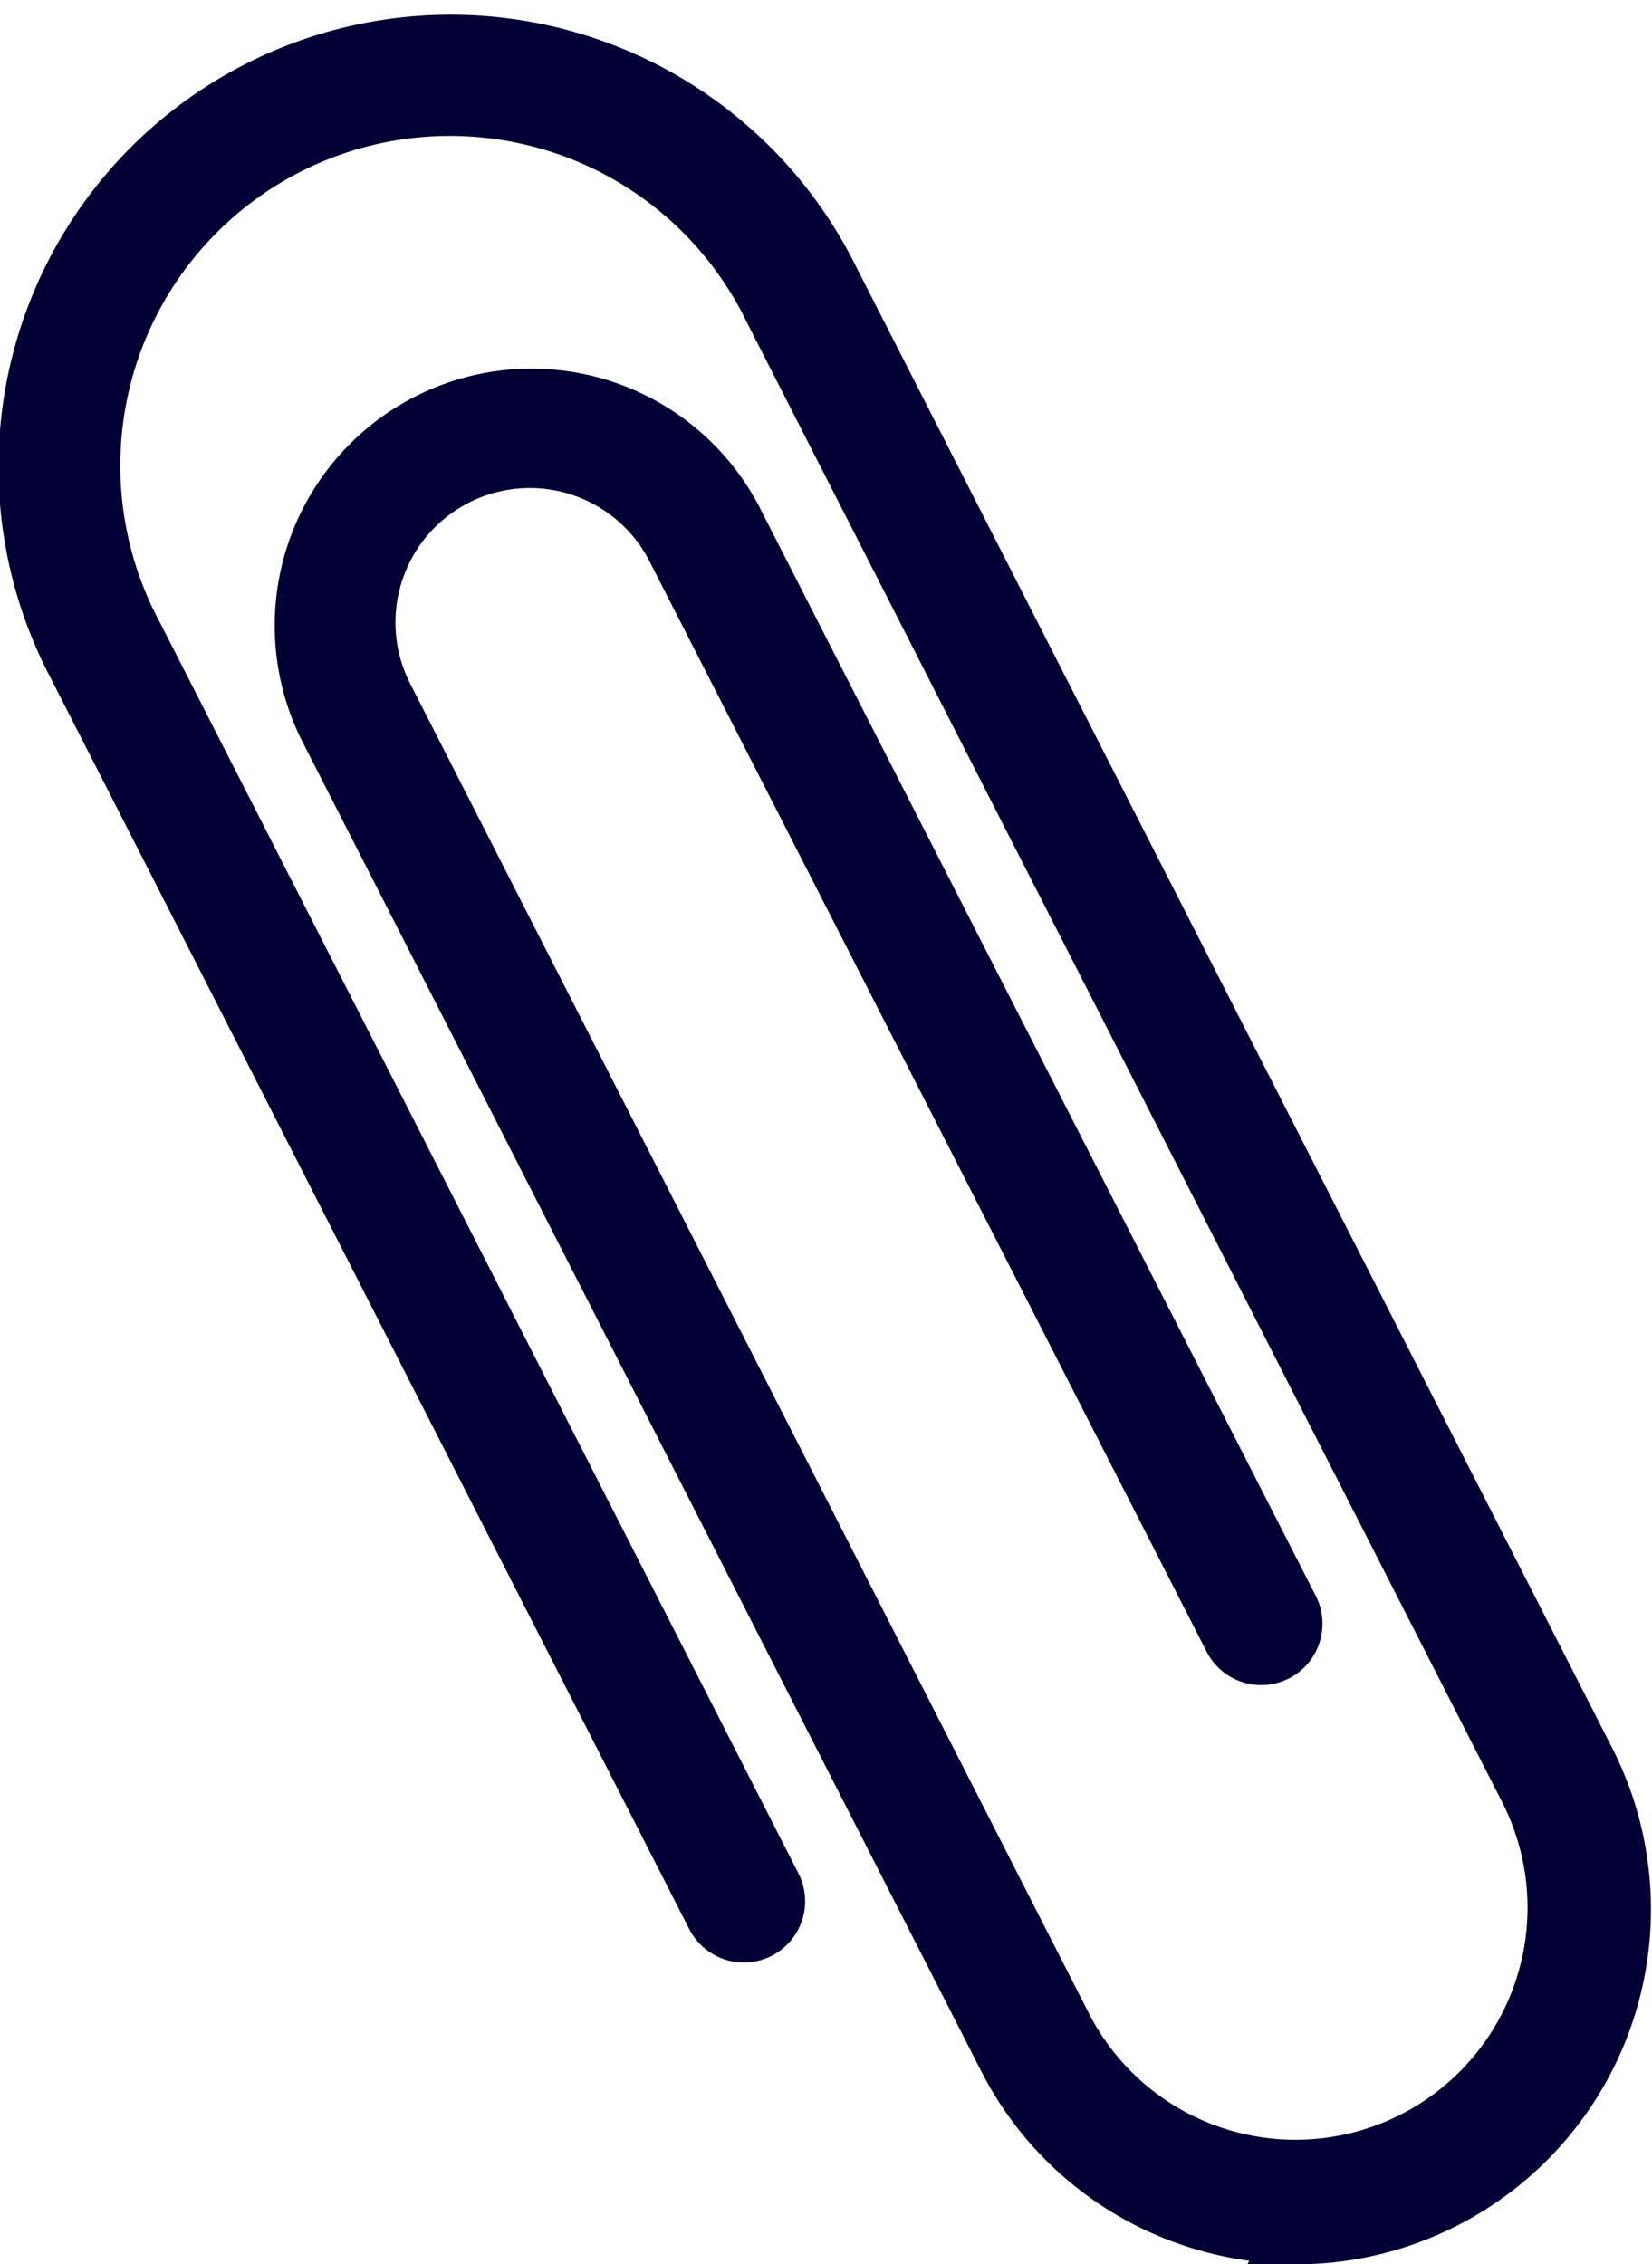
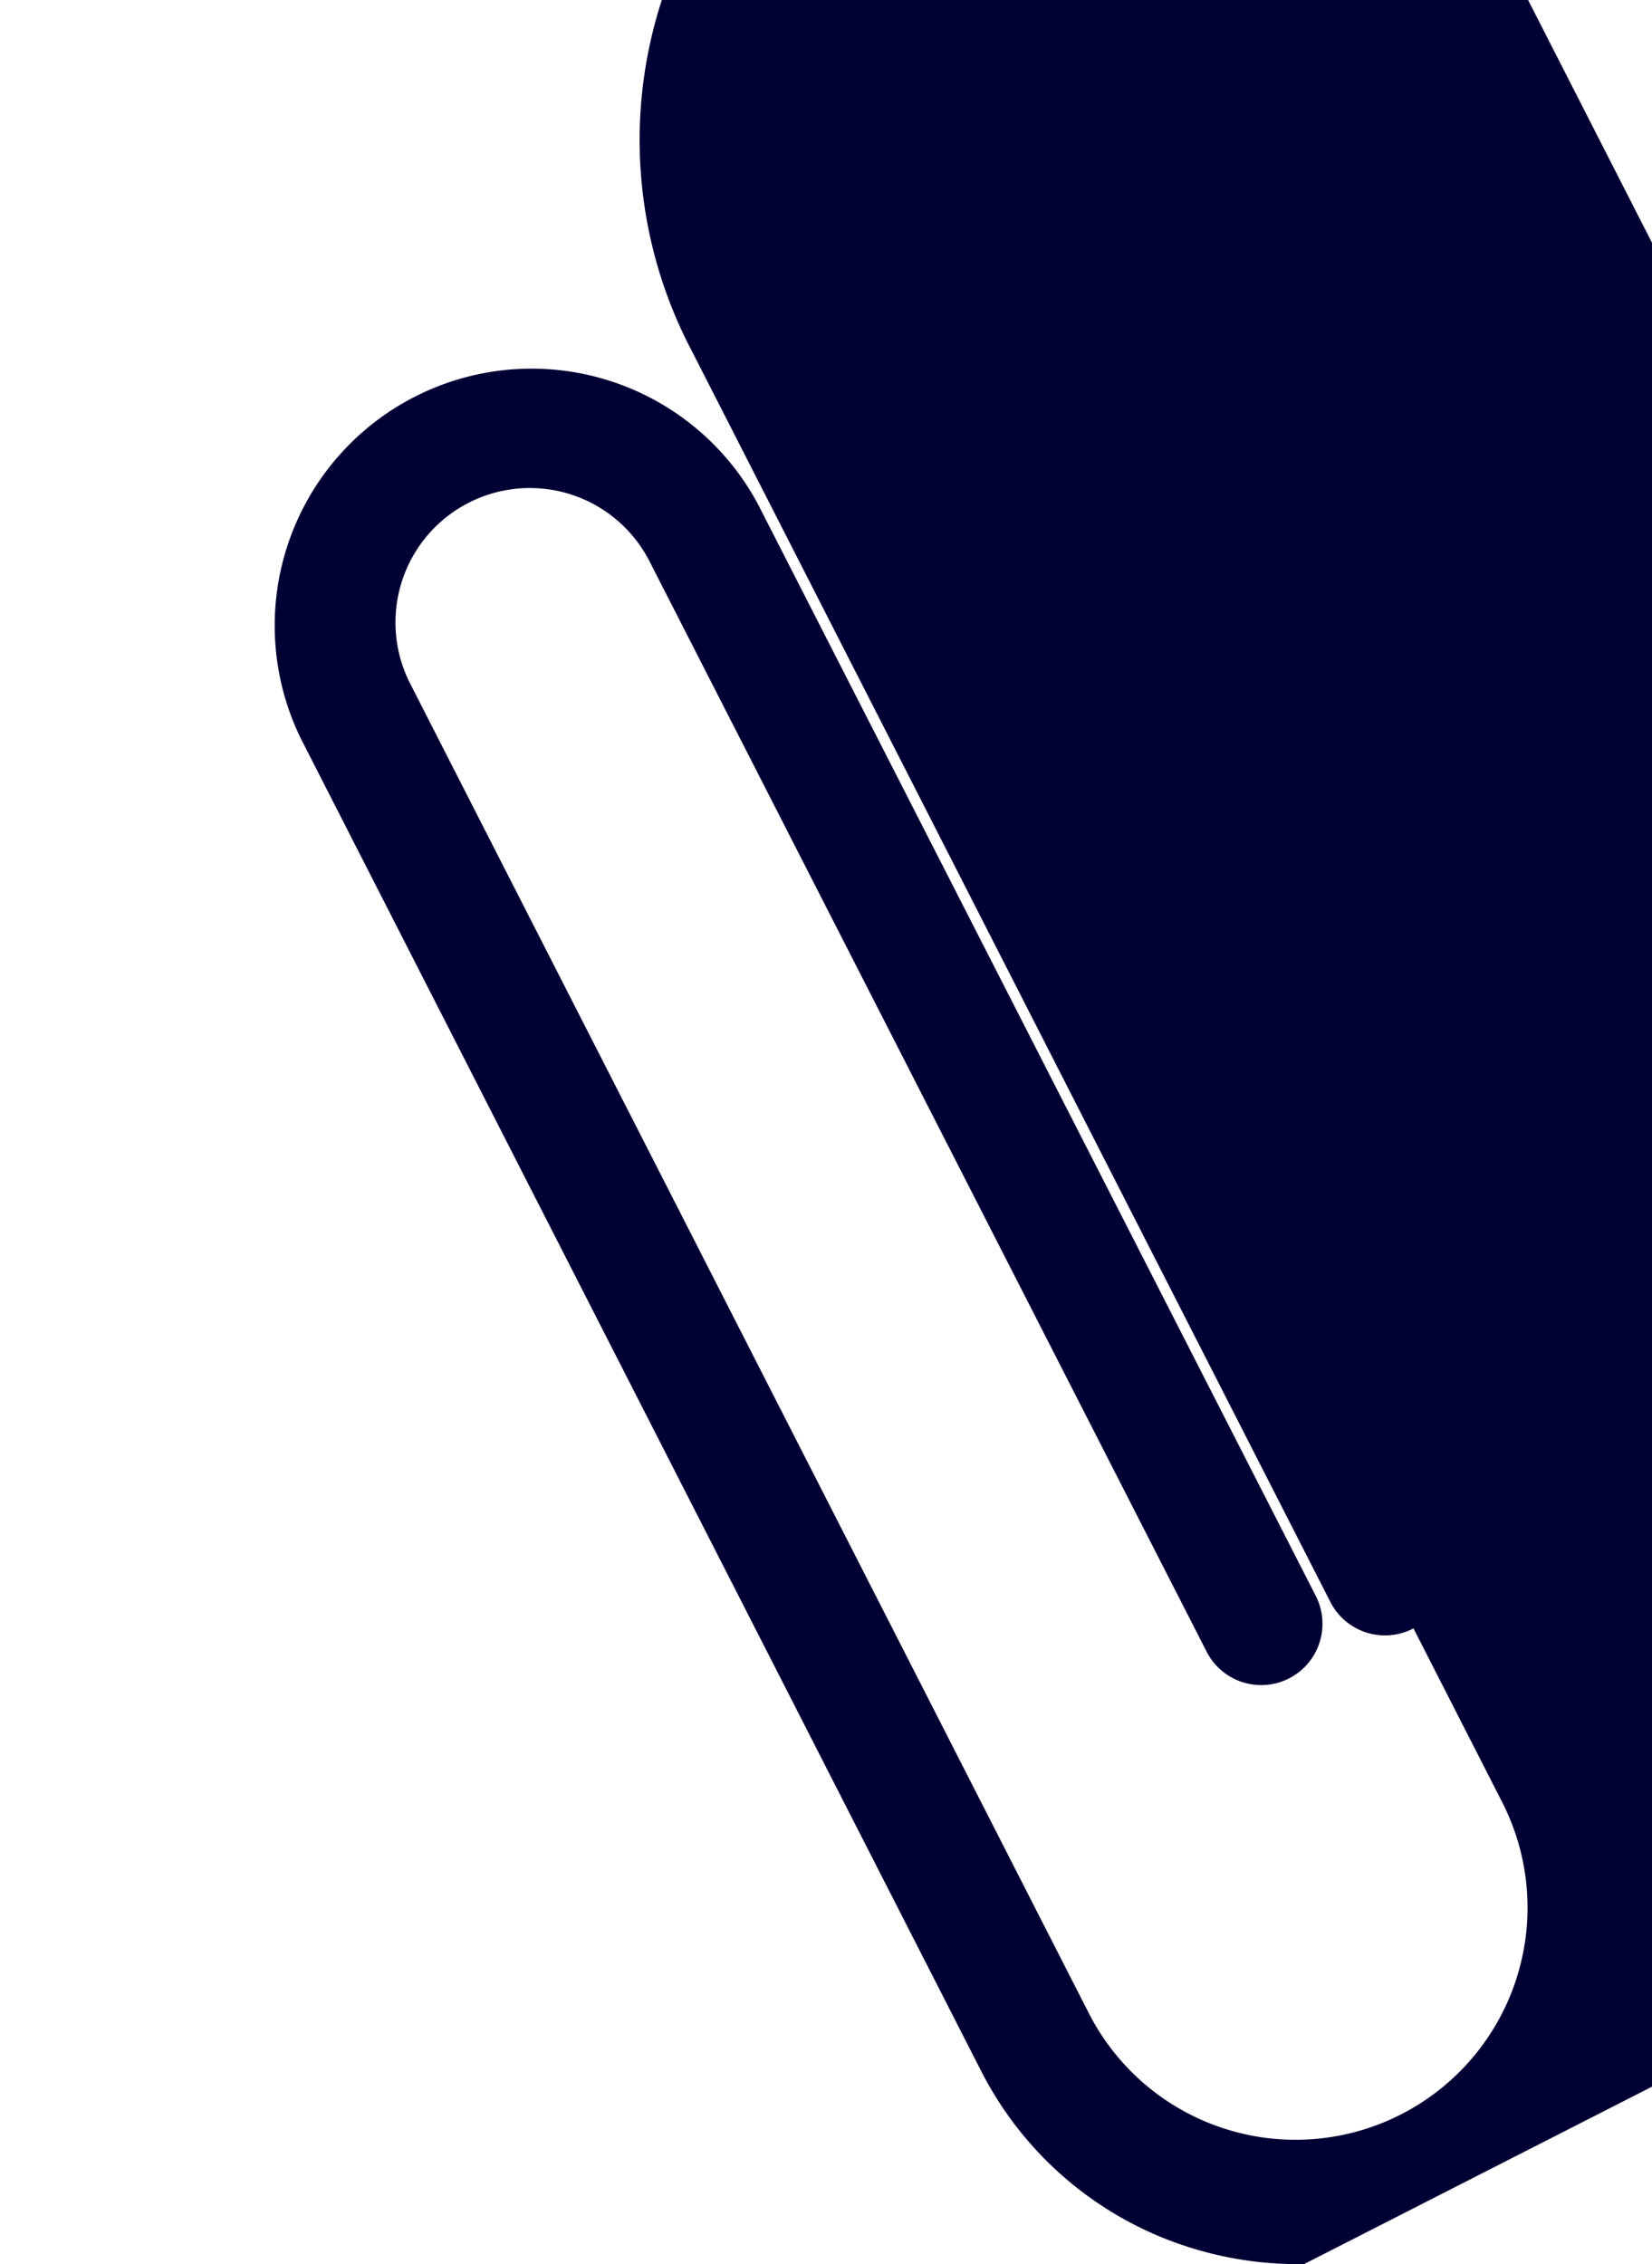
<svg xmlns="http://www.w3.org/2000/svg" width="13.641" height="18.69" viewBox="0 0 13.641 18.69">
-   <path fill="#000034" stroke="#000034" stroke-width="0.5px" d="M35.379 253.024a2.706 2.706 0 0 1-.828-.132 2.661 2.661 0 0 1-1.558-1.33l-5.613-10.99a1.871 1.871 0 0 1 3.333-1.7l4.6 9a.256.256 0 0 1-.456.233l-4.6-9a1.359 1.359 0 1 0-2.422 1.236l5.612 10.991a2.166 2.166 0 0 0 3.858-1.97l-6.244-12.229a2.972 2.972 0 1 0-5.294 2.7l5.274 10.329a.256.256 0 0 1-.456.233l-5.274-10.329a3.484 3.484 0 1 1 6.205-3.169l6.244 12.229a2.681 2.681 0 0 1-2.382 3.9z" transform="translate(-24.671 -234.585)" />
+   <path fill="#000034" stroke="#000034" stroke-width="0.5px" d="M35.379 253.024a2.706 2.706 0 0 1-.828-.132 2.661 2.661 0 0 1-1.558-1.33l-5.613-10.99a1.871 1.871 0 0 1 3.333-1.7l4.6 9a.256.256 0 0 1-.456.233l-4.6-9a1.359 1.359 0 1 0-2.422 1.236l5.612 10.991a2.166 2.166 0 0 0 3.858-1.97l-6.244-12.229l5.274 10.329a.256.256 0 0 1-.456.233l-5.274-10.329a3.484 3.484 0 1 1 6.205-3.169l6.244 12.229a2.681 2.681 0 0 1-2.382 3.9z" transform="translate(-24.671 -234.585)" />
</svg>